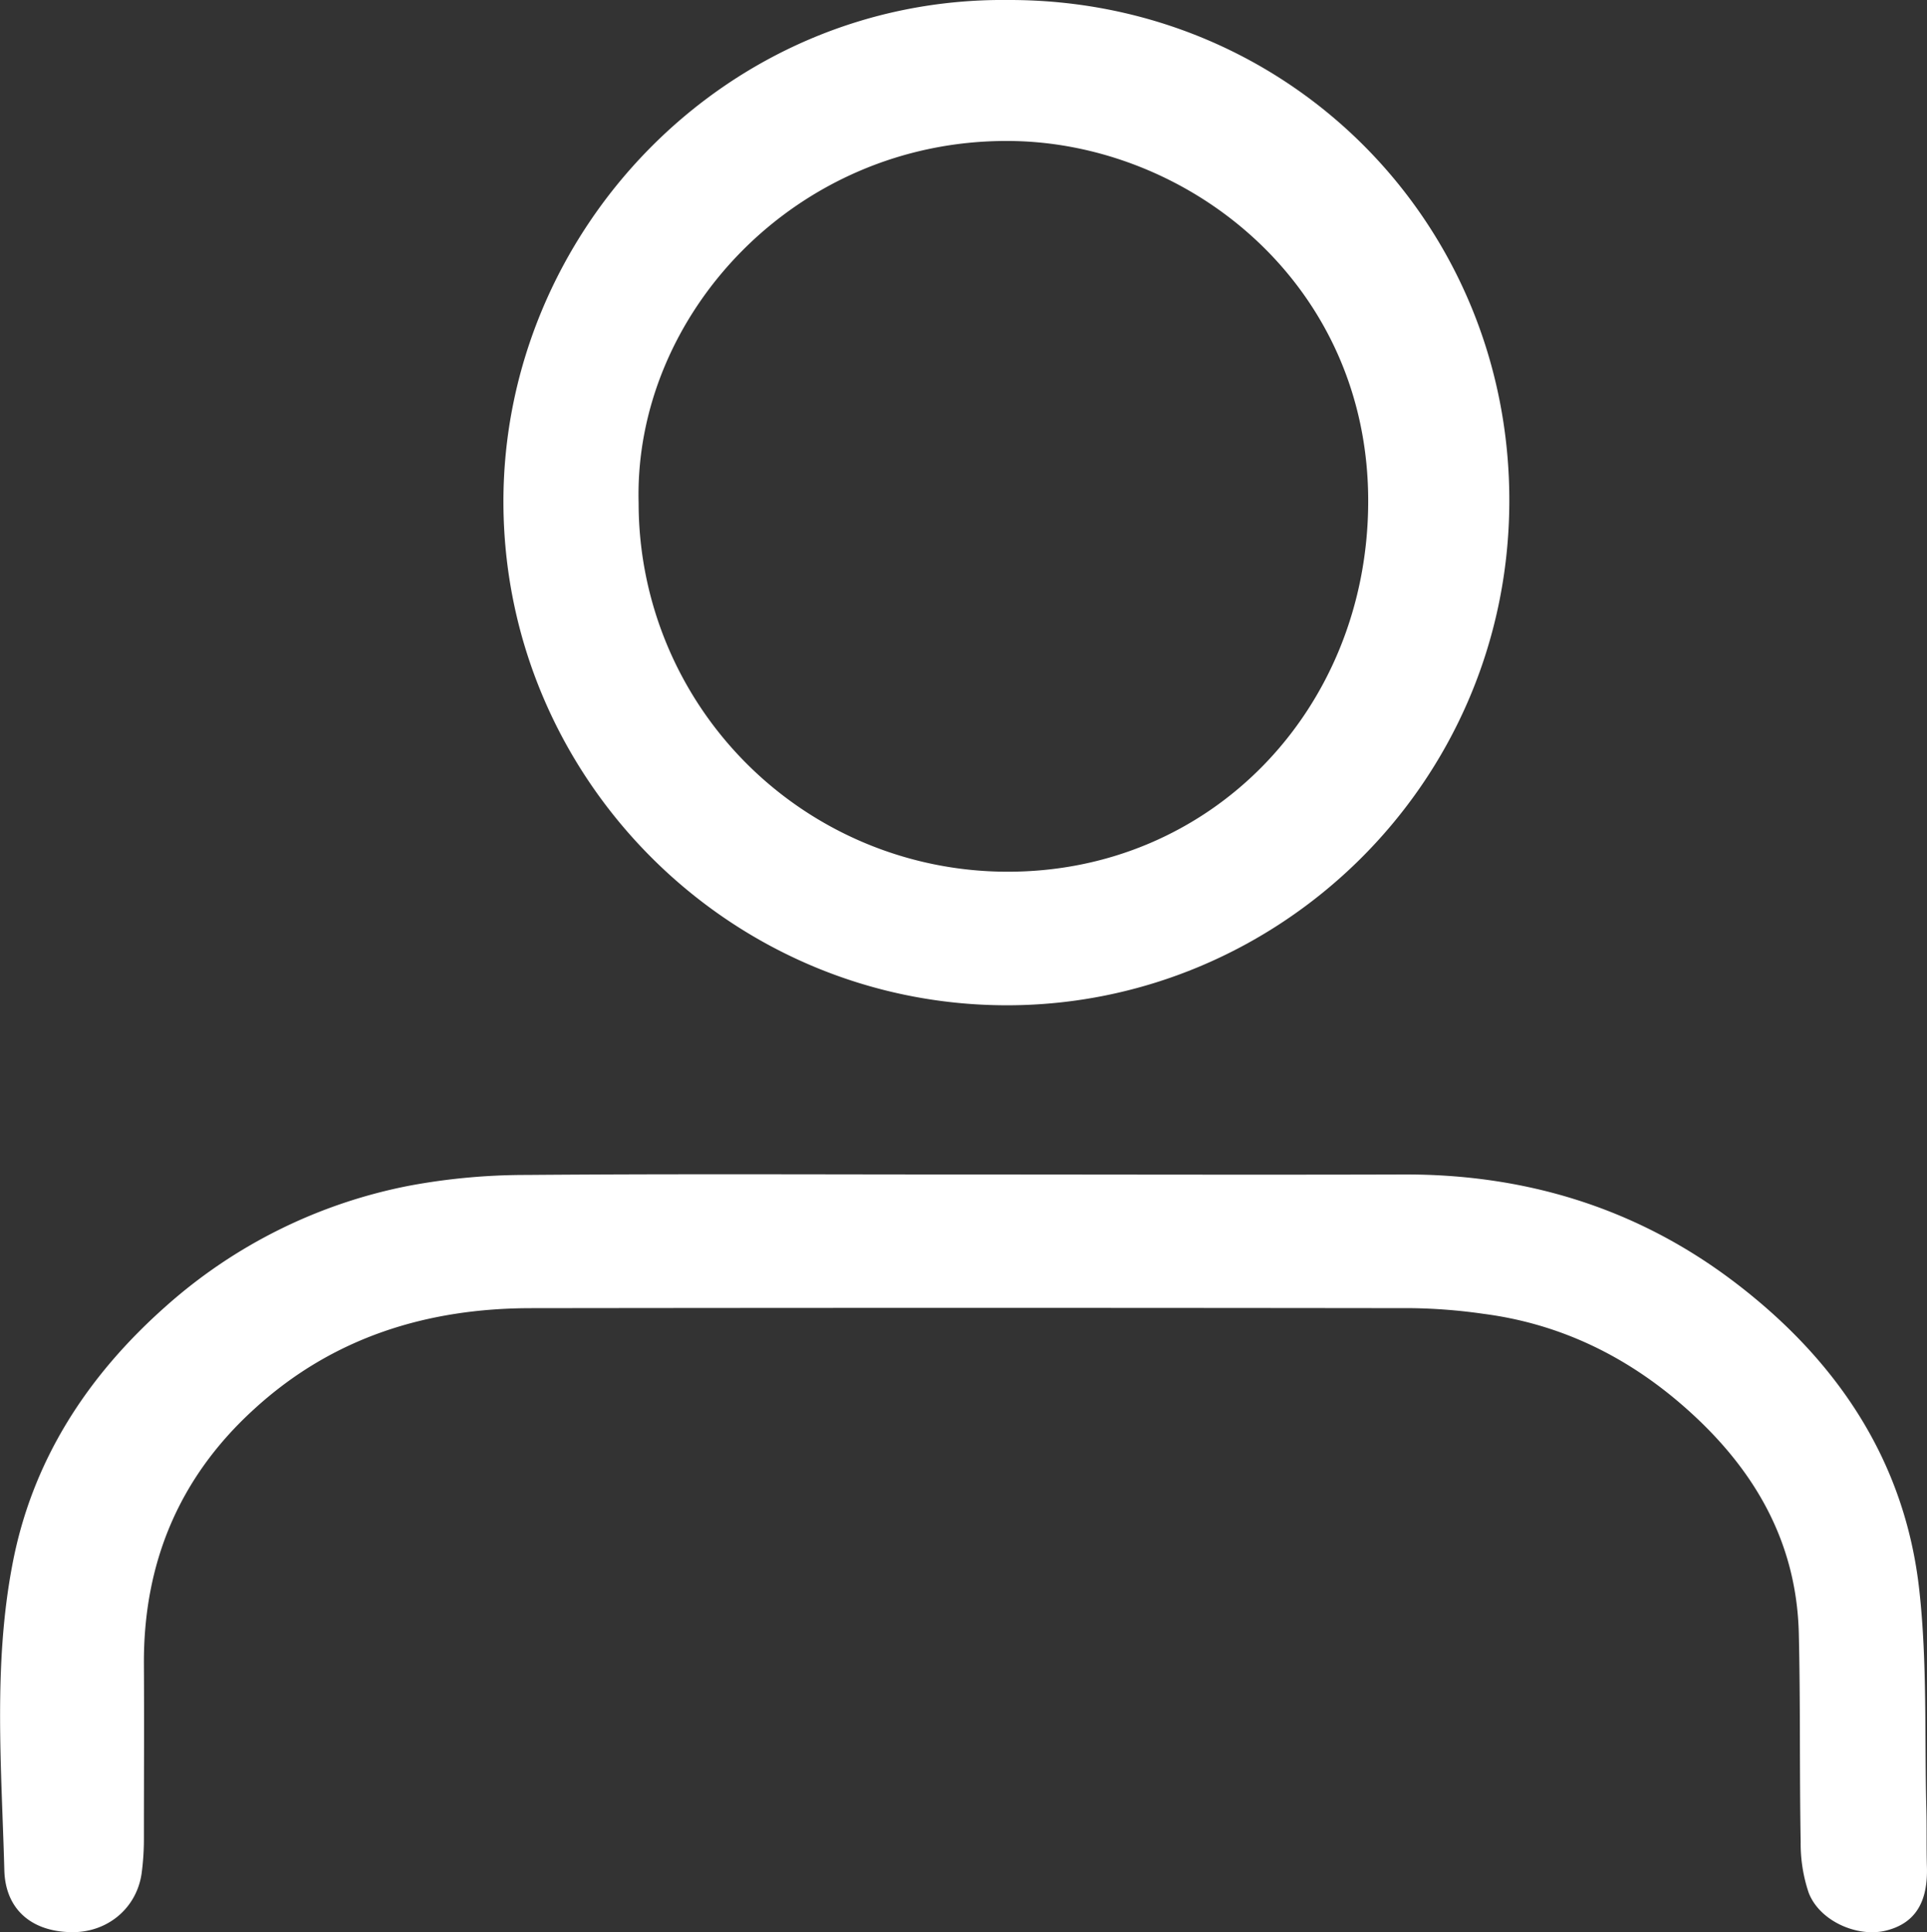
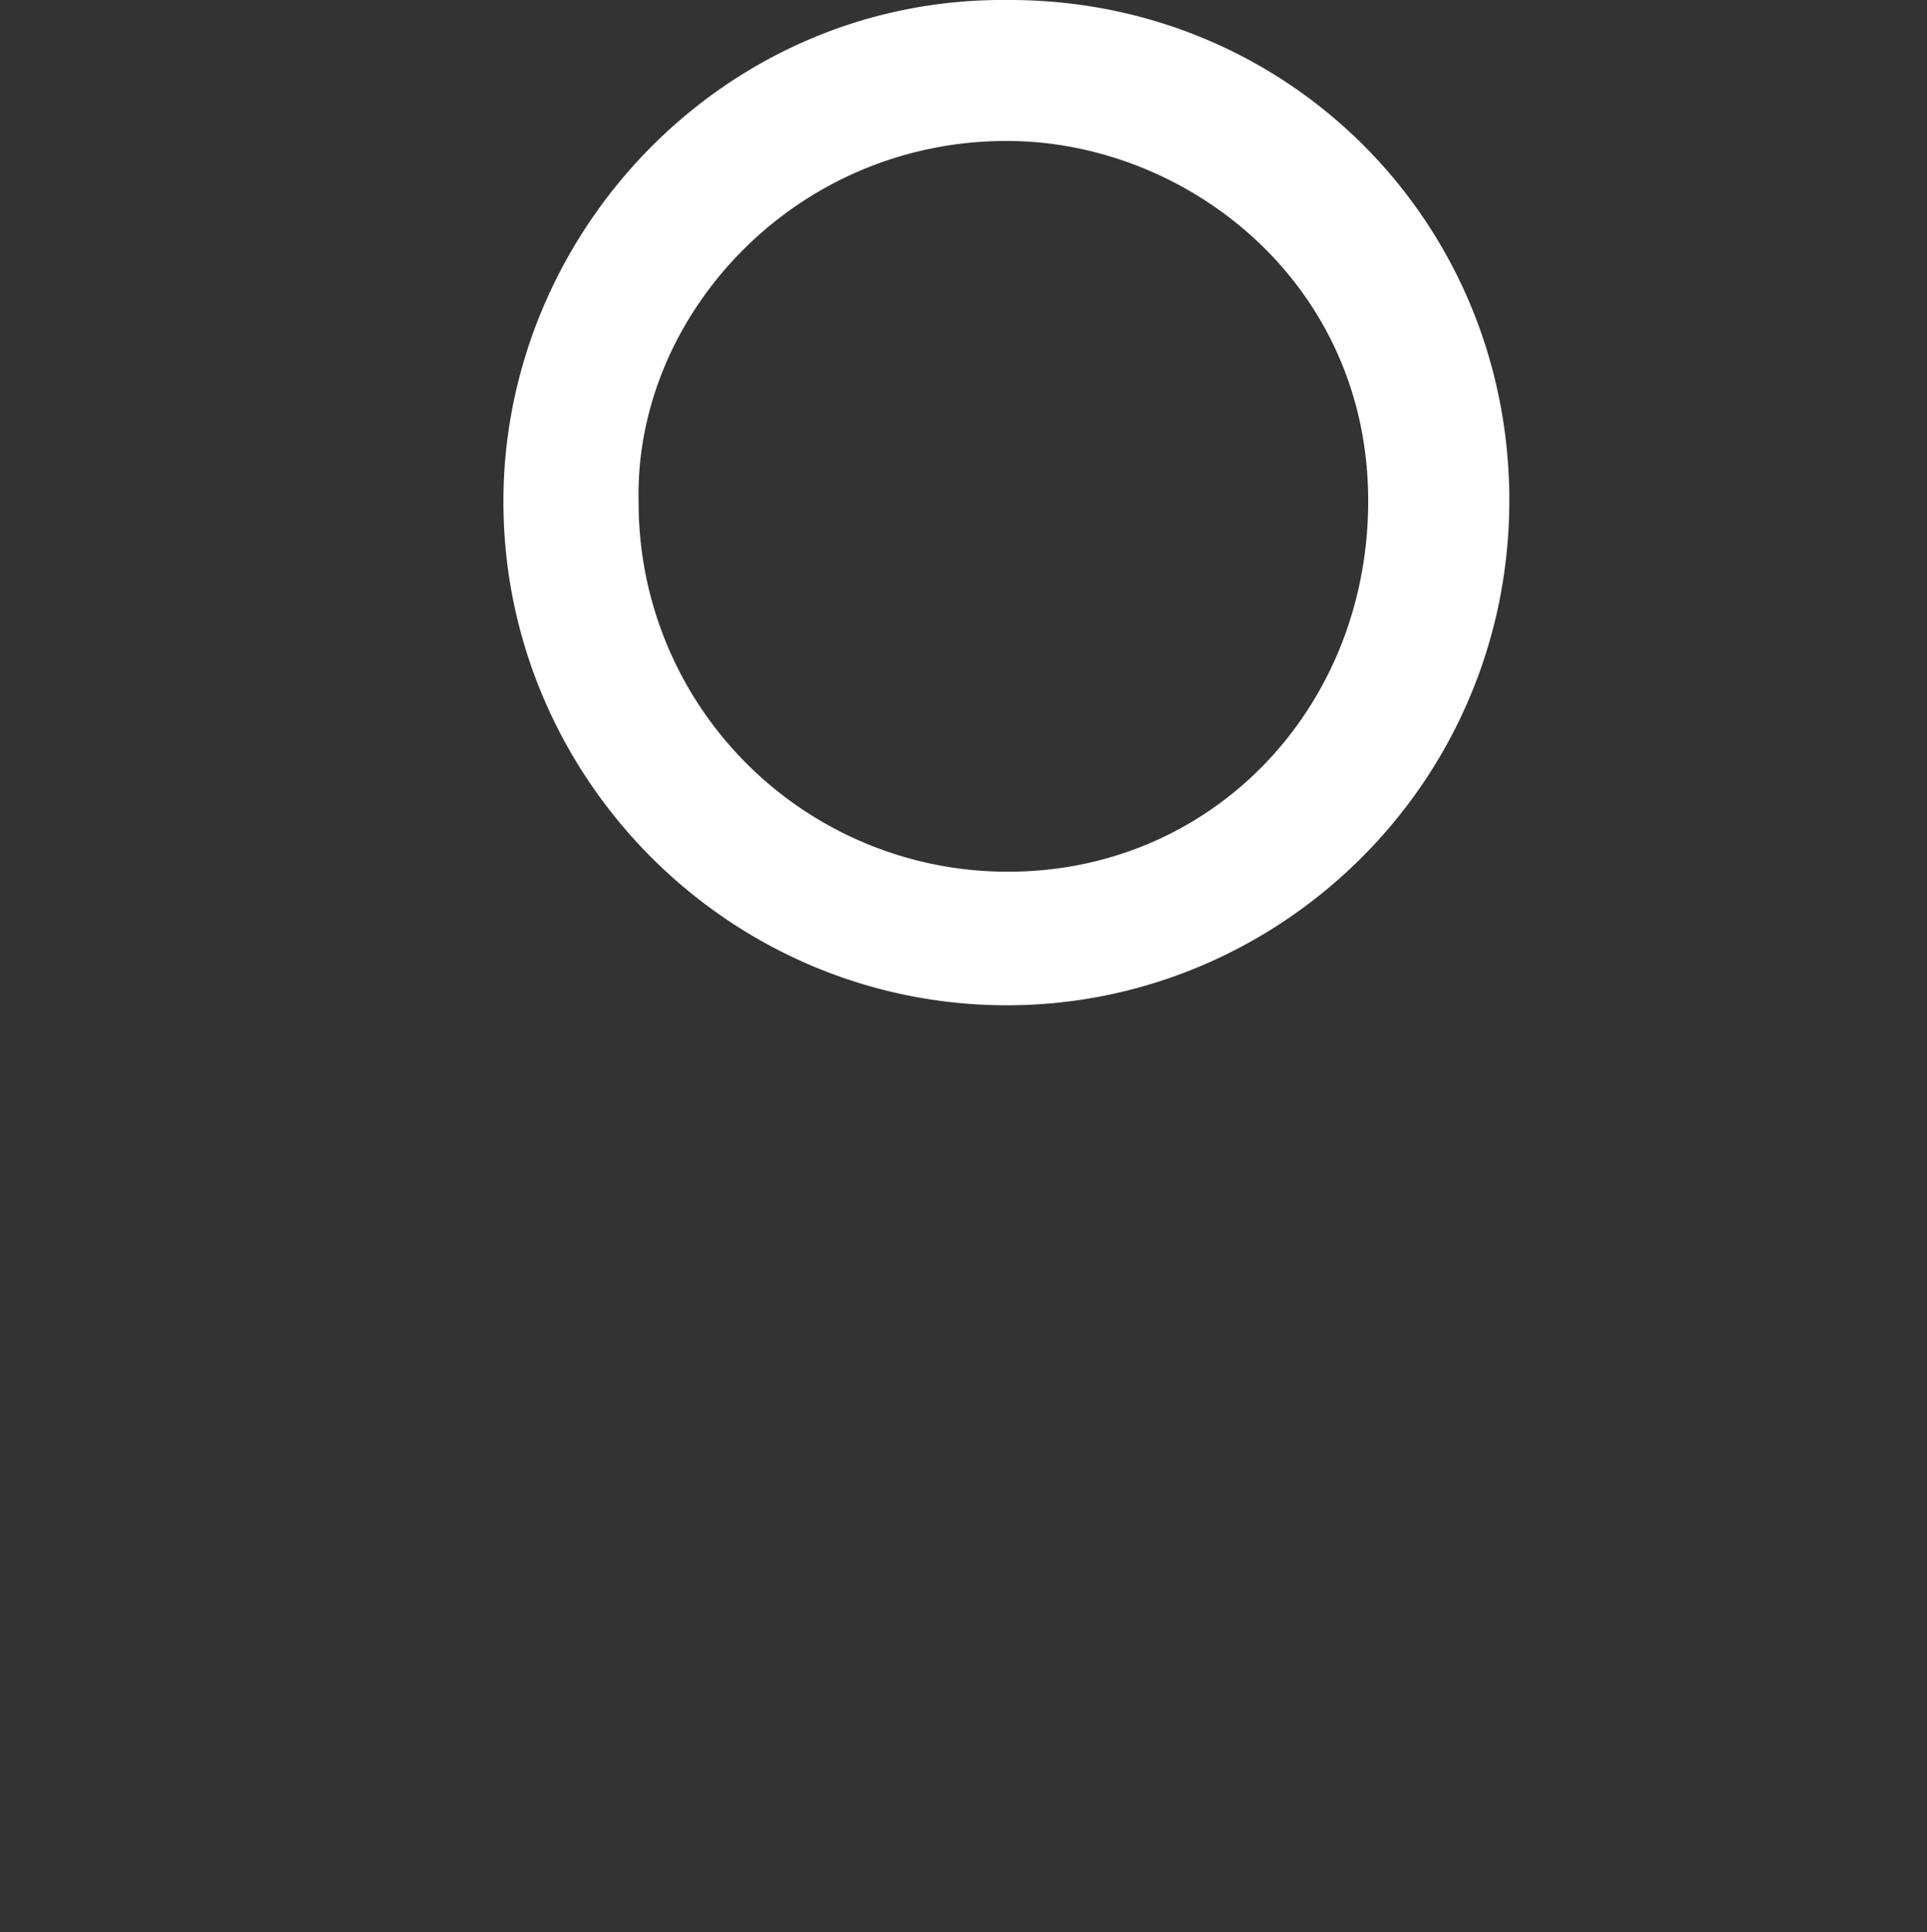
<svg xmlns="http://www.w3.org/2000/svg" id="Layer_1" data-name="Layer 1" viewBox="0 0 484.33 485.73">
  <rect x="0" y="0" width="484.33" height="485.73" fill="#333333" stroke="none" />
  <defs>
    <style>.cls-1{fill:#fff;}</style>
  </defs>
  <title>icon_signInUser</title>
  <path class="cls-1" d="M253.42,0c70.7-.16,126.29,56.29,125.93,126.45C379,197.29,321.29,252.77,253,252.72c-69.67-.05-126.34-57-126.47-126.42C126.41,58.53,182-.76,253.42,0ZM160.51,126.44a92.73,92.73,0,0,0,92.31,92.7c51.61.27,90.81-40.87,91.06-92.7.28-55.23-45.49-90.86-90.53-91C199.94,35.22,159.26,79.23,160.51,126.44Z" />
-   <path class="cls-1" d="M242.24,295.25c36.82,0,73.64.11,110.46,0,30.47-.12,58.3,8.31,82.6,26.57,26,19.55,43.52,45.11,47.11,78.07,2,18.14,1.29,36.56,1.76,54.86.12,4.83,0,9.67.14,14.5.28,9-3,14.25-10.23,16.07s-16.79-2.38-19.5-9.54a38.57,38.57,0,0,1-2-12.67c-.31-17.5-.05-35-.47-52.49-.57-23.68-11.79-42.19-29.21-57.33-14.4-12.52-31-20.53-50-23a139.3,139.3,0,0,0-17.89-1.43q-110.71-.14-221.43,0c-26.16,0-49.91,7.29-69.61,25.29C45,371.36,36,393,36.17,418.51c.08,14.5,0,29,0,43.49a65.35,65.35,0,0,1-.58,9c-1.29,8.86-8.8,15-17.93,14.72-9.81-.24-16.31-5.77-16.57-15.56-.69-25.59-2.82-51.34,2-76.71C8,367.3,21.84,346,41.58,328.48A128.72,128.72,0,0,1,103,298.05a160,160,0,0,1,29.25-2.68C168.93,295.07,205.58,295.25,242.24,295.25Z" />
</svg>